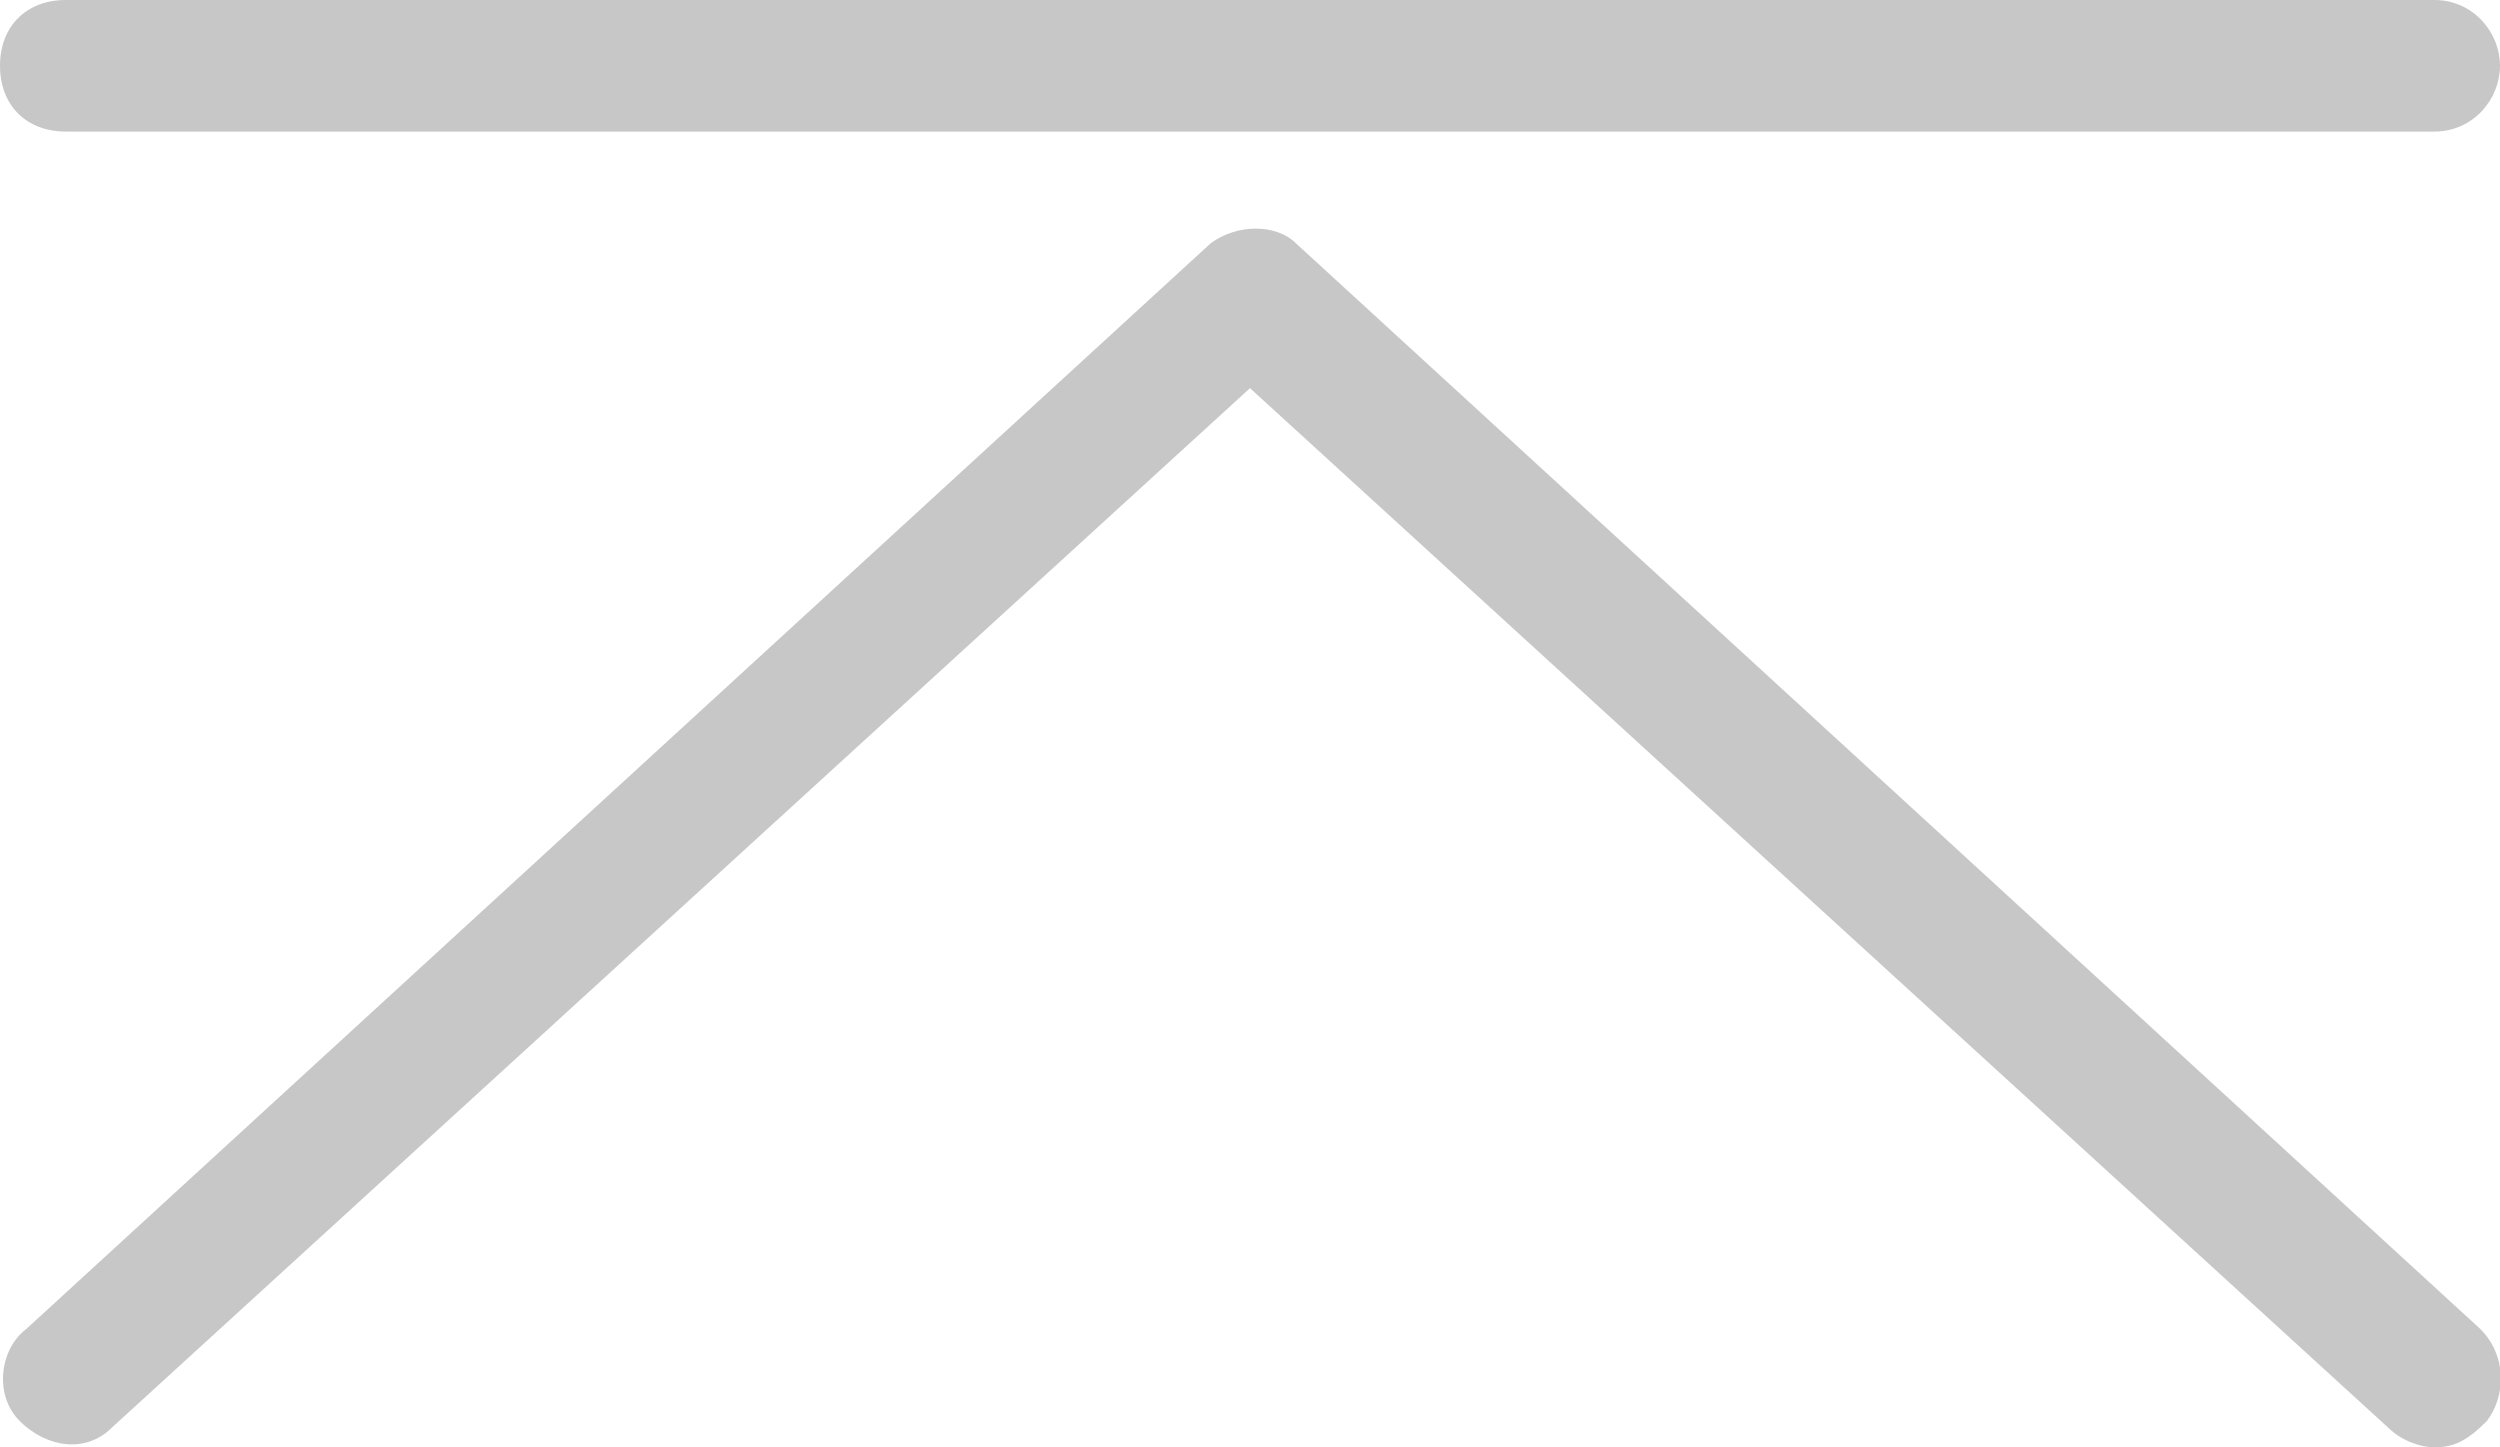
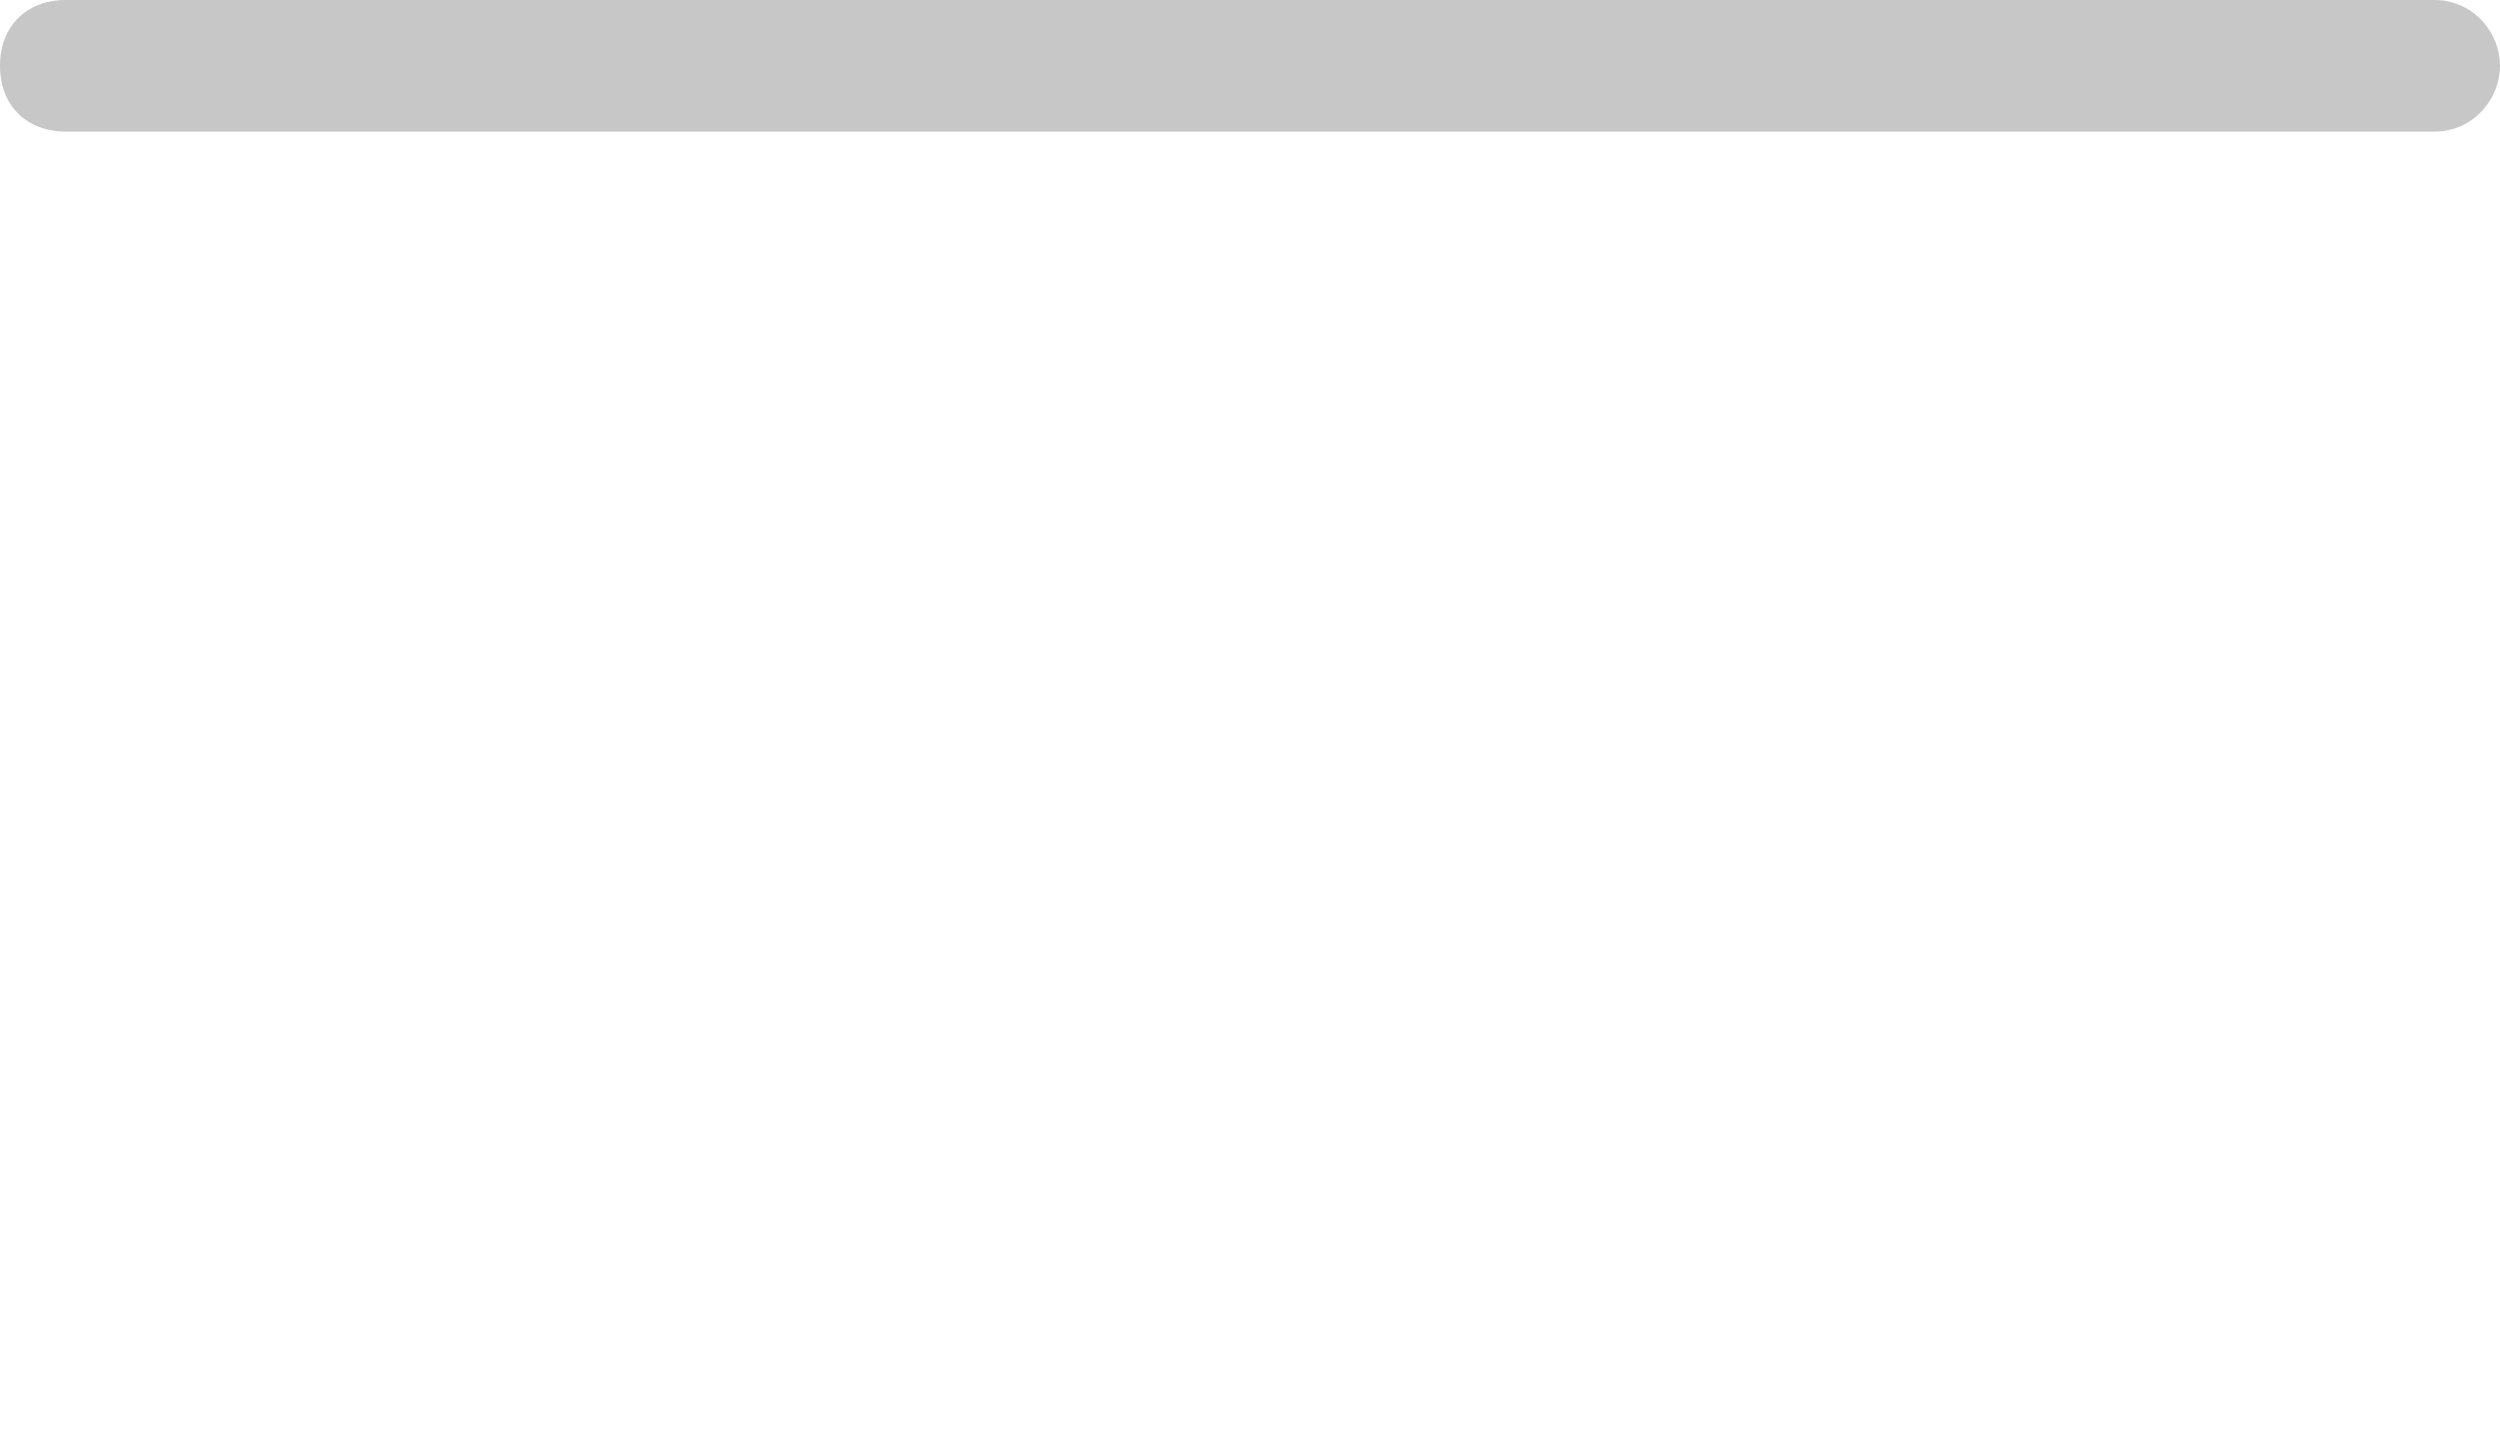
<svg xmlns="http://www.w3.org/2000/svg" version="1.0" id="レイヤー_1" x="0px" y="0px" width="38px" height="22px" viewBox="0 0 38 22" style="enable-background:new 0 0 38 22;" xml:space="preserve">
  <style type="text/css">
	.st0{fill:#C7C7C7;}
</style>
  <g>
    <g>
      <path class="st0" d="M37,2H1C0.4,2,0,1.6,0,1s0.4-1,1-1h36c0.6,0,1,0.5,1,1S37.6,2,37,2z" />
-       <path class="st0" d="M37,22c-0.2,0-0.5-0.1-0.7-0.3L19,5.9L1.7,21.7c-0.4,0.4-1,0.3-1.4-0.1c-0.4-0.4-0.3-1.1,0.1-1.4l18-16.5    c0.4-0.3,1-0.3,1.3,0l18,16.5c0.4,0.4,0.4,1,0.1,1.4C37.5,21.9,37.3,22,37,22z" />
    </g>
  </g>
</svg>